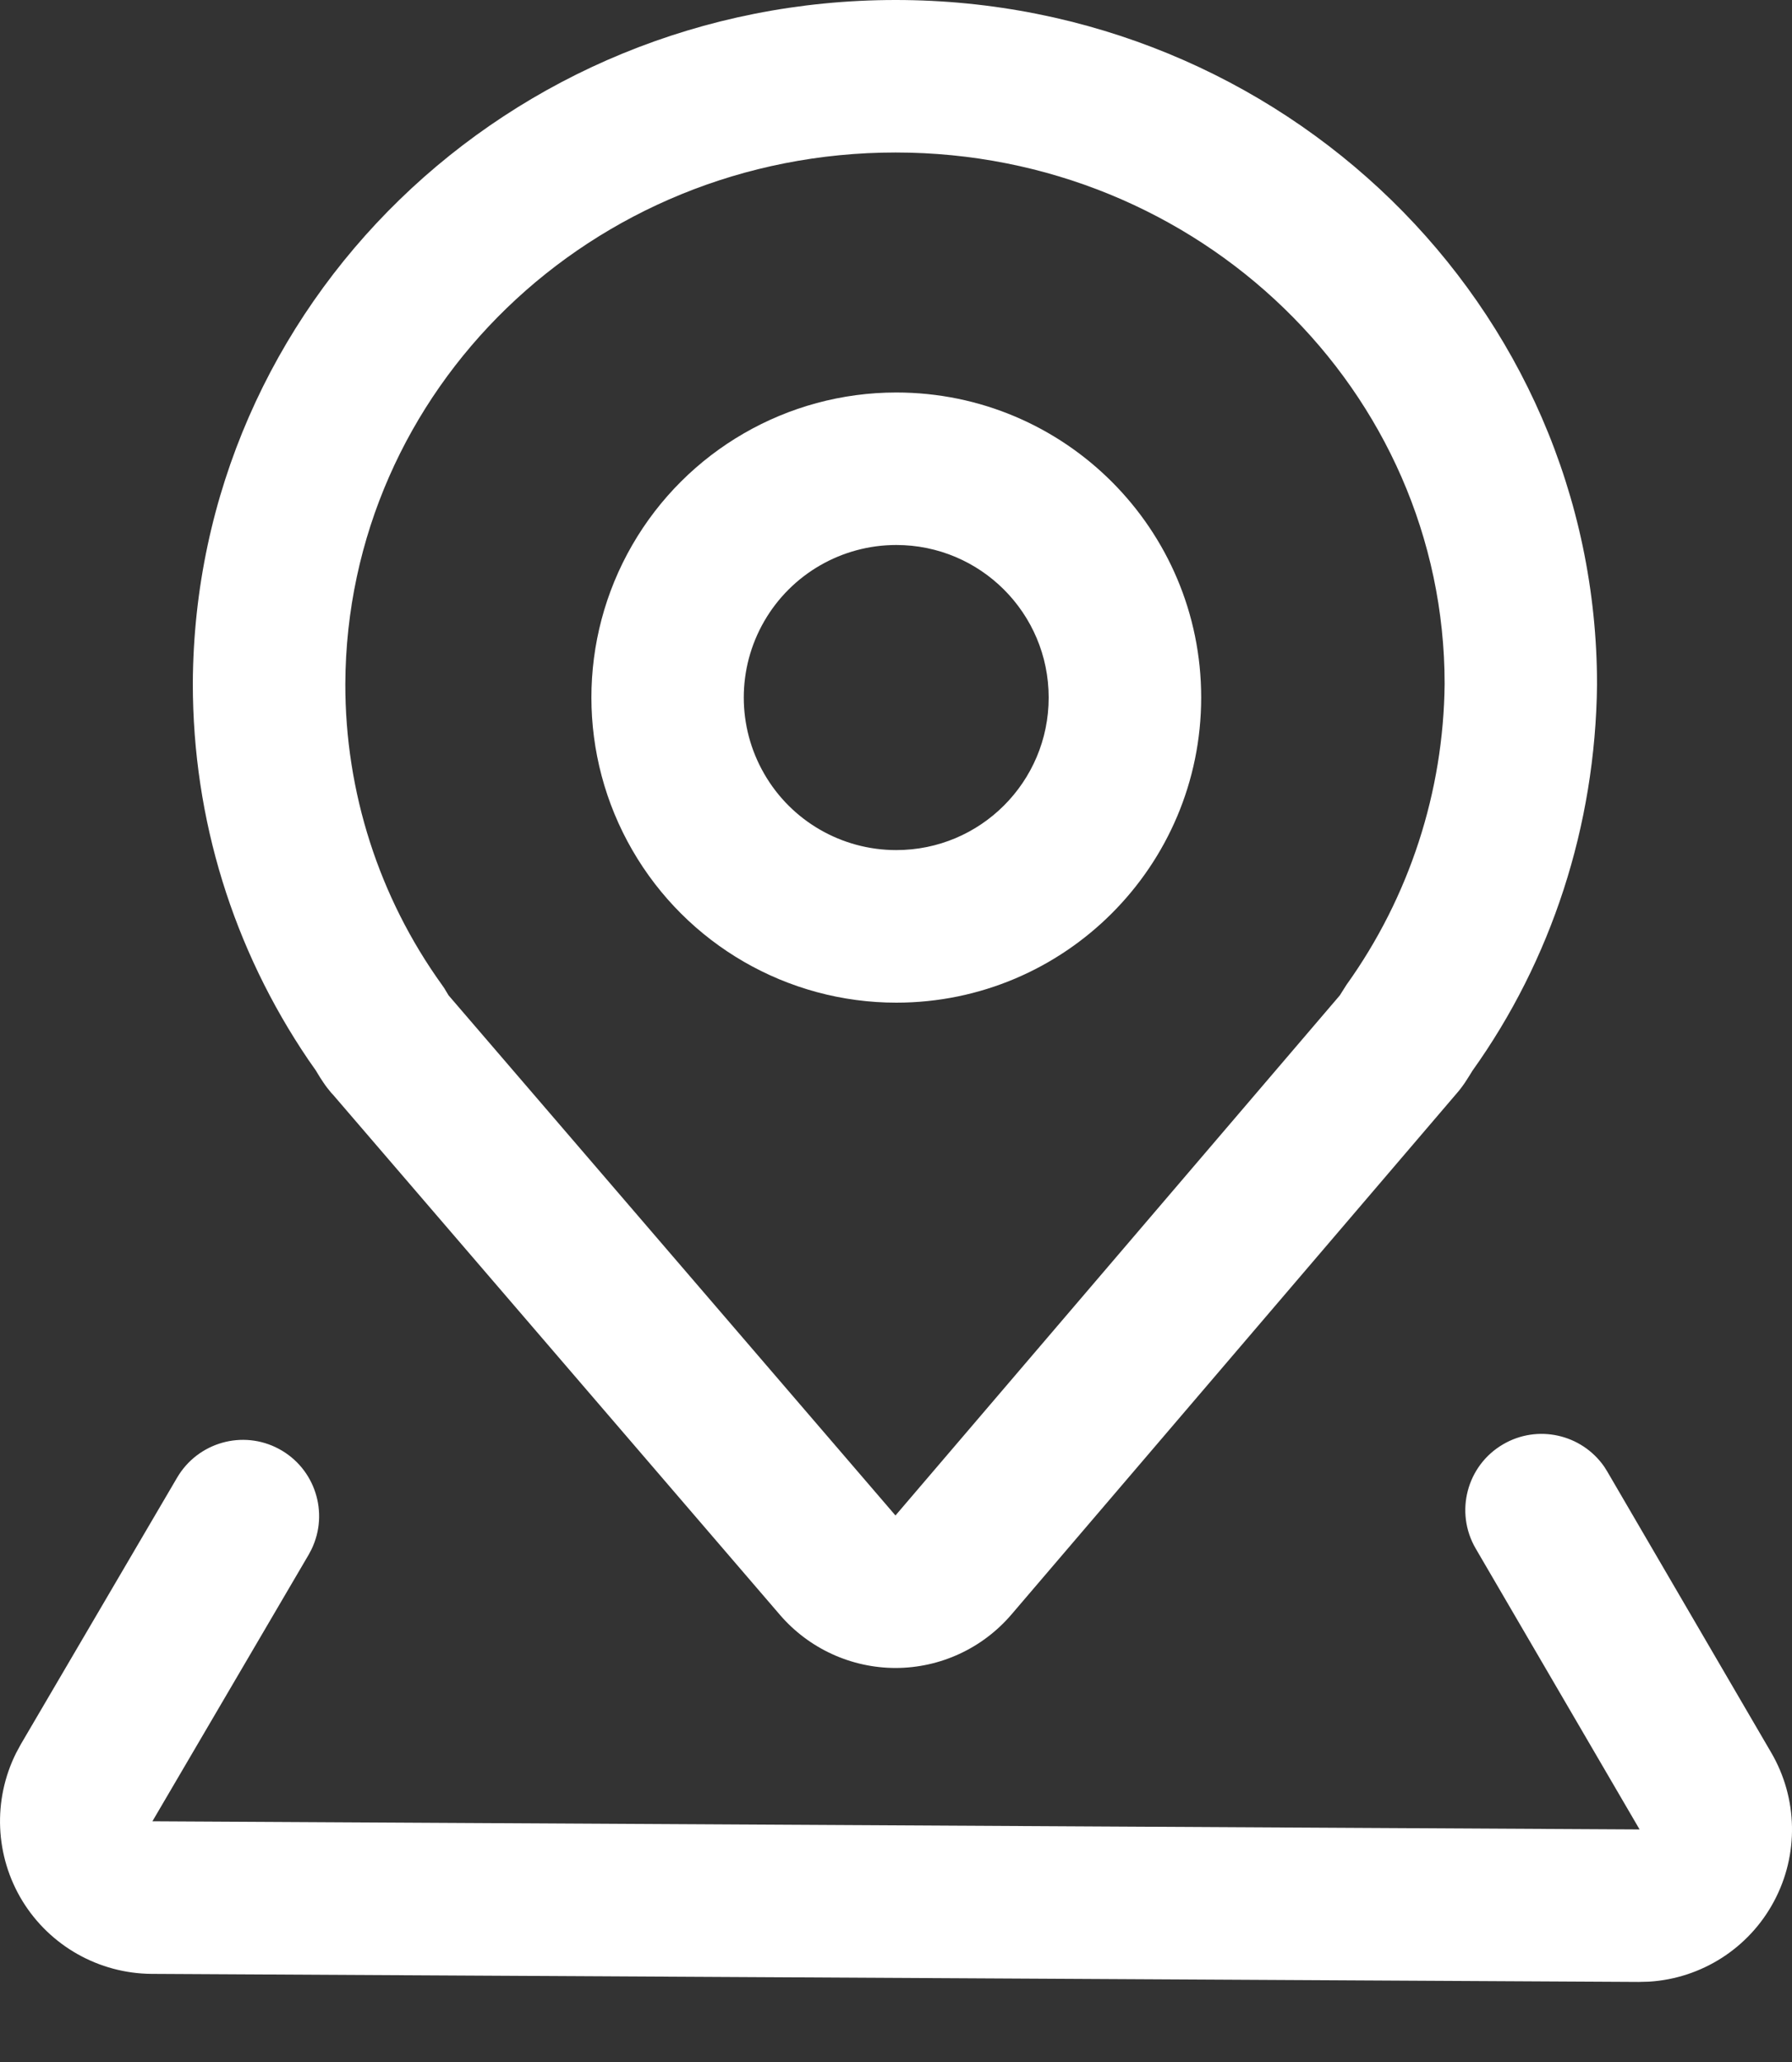
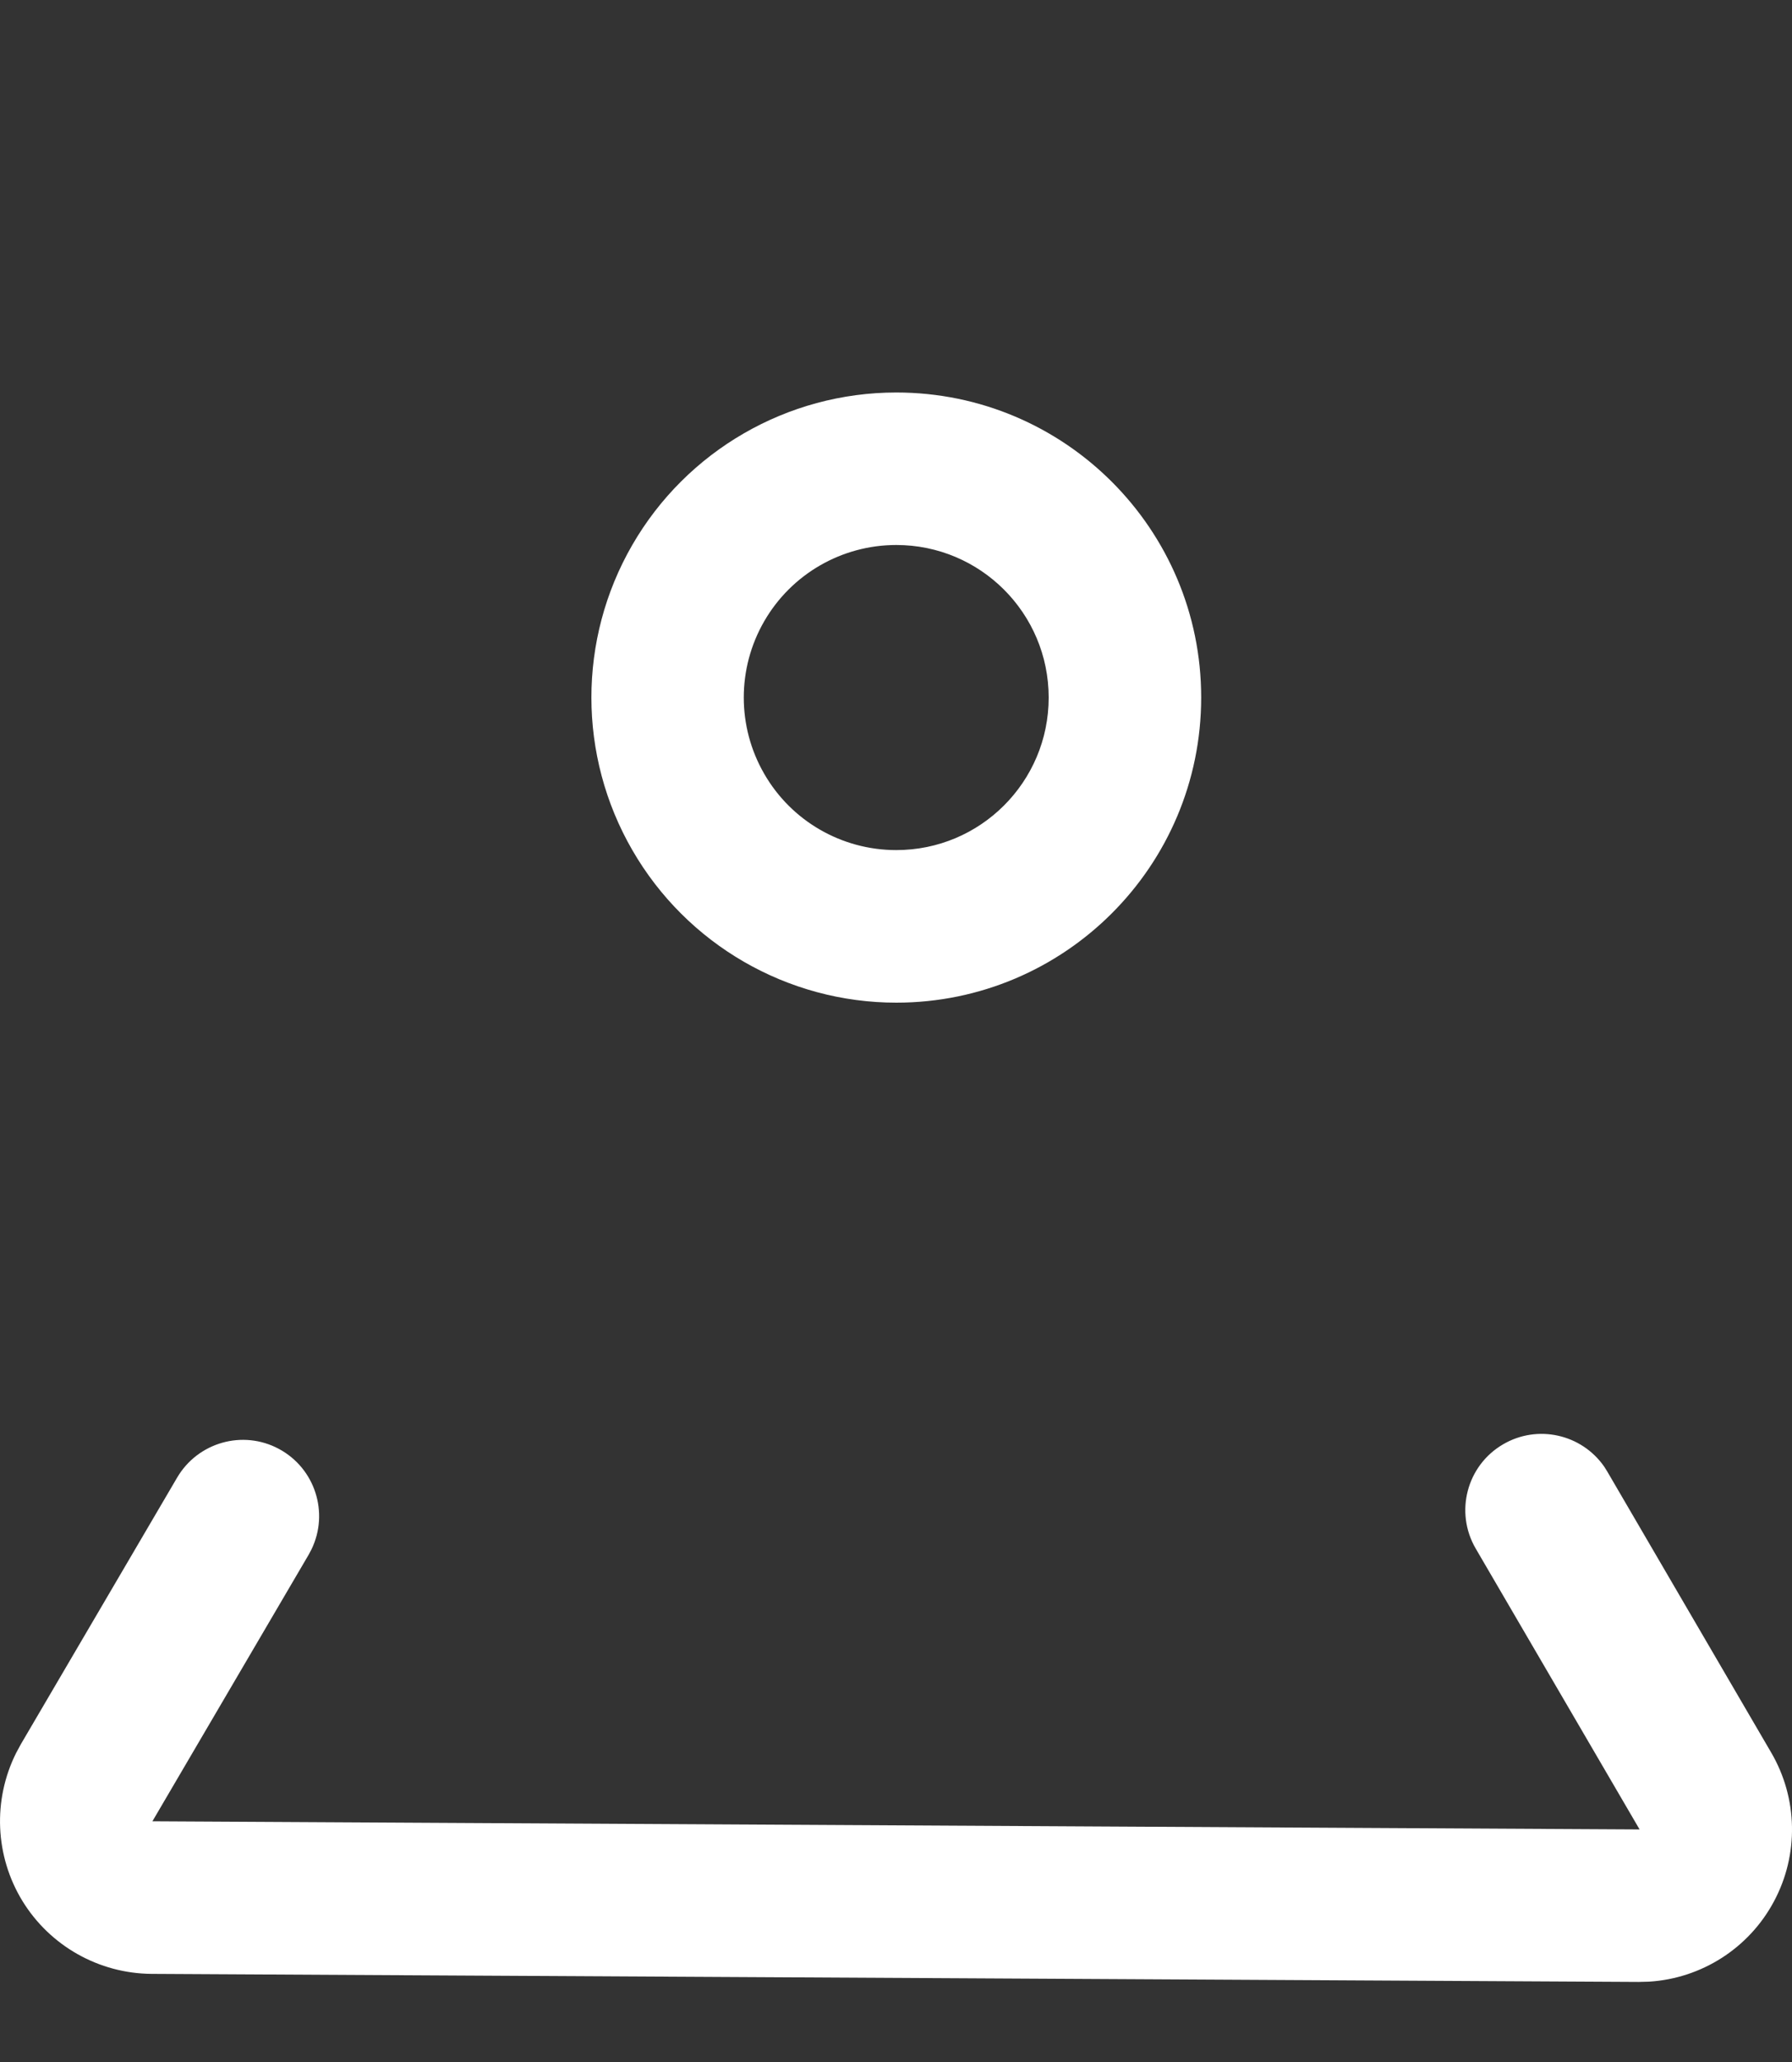
<svg xmlns="http://www.w3.org/2000/svg" width="20px" height="23px" viewBox="0 0 20 23" version="1.1">
  <rect x="0" y="0" width="20" height="23" fill="#333333" stroke="none" />
  <title>地址 (1)</title>
  <g id="页面-1" stroke="none" stroke-width="1" fill="none" fill-rule="evenodd">
    <g id="Extra-Large备份-2" transform="translate(-1288, -735)" fill="#FFFFFF" fill-rule="nonzero">
      <g id="地址-(1)" transform="translate(1288, 735)">
-         <path d="M9.996,0 C5.673,0 2.171,3.397 2.152,7.624 C2.152,9.142 2.604,10.587 3.442,11.822 L3.524,11.939 L3.572,12.018 L3.611,12.077 C3.637,12.116 3.666,12.153 3.697,12.19 L3.717,12.211 L8.705,18.013 C9.029,18.389 9.501,18.605 9.997,18.605 C10.494,18.604 10.965,18.386 11.288,18.009 L16.249,12.206 L16.216,12.242 C16.265,12.191 16.309,12.136 16.349,12.077 L16.387,12.018 C16.403,11.994 16.434,11.942 16.433,11.944 C17.312,10.714 17.806,9.217 17.824,7.638 C17.824,3.406 14.313,0 9.996,0 Z M9.996,1.701 C13.385,1.701 16.123,4.358 16.123,7.628 C16.111,8.833 15.729,10.006 15.027,10.986 L14.953,11.103 L9.994,16.904 L5.006,11.102 L4.958,11.022 L4.933,10.986 C4.229,10.008 3.852,8.833 3.854,7.628 C3.868,4.351 6.599,1.701 9.996,1.701 Z" id="形状" />
        <path d="M16.776,16.11 C17.159,15.886 17.65,15.995 17.904,16.359 L17.939,16.415 L19.768,19.549 C20.066,20.059 20.078,20.687 19.799,21.208 C19.521,21.729 18.992,22.068 18.403,22.104 L18.289,22.107 L1.692,22.017 C1.104,22.013 0.559,21.706 0.251,21.205 C-0.056,20.704 -0.083,20.079 0.18,19.553 L0.233,19.455 L1.976,16.483 C2.207,16.088 2.709,15.945 3.112,16.161 C3.516,16.377 3.676,16.874 3.475,17.285 L3.444,17.343 L1.701,20.315 L18.299,20.406 L16.47,17.273 C16.233,16.867 16.37,16.346 16.776,16.11 L16.776,16.11 Z" id="路径" />
        <path d="M10.003,4.378 C8.787,4.378 7.664,5.027 7.056,6.08 C6.448,7.133 6.449,8.43 7.057,9.482 C7.665,10.535 8.788,11.184 10.004,11.184 C11.883,11.183 13.406,9.66 13.406,7.78 C13.406,5.901 11.882,4.378 10.003,4.378 L10.003,4.378 Z M10.003,6.079 C10.943,6.079 11.704,6.841 11.704,7.781 C11.704,8.721 10.942,9.483 10.002,9.482 C9.394,9.482 8.832,9.158 8.529,8.631 C8.225,8.105 8.225,7.456 8.529,6.93 C8.833,6.403 9.395,6.079 10.003,6.079 Z" id="形状" />
      </g>
    </g>
  </g>
</svg>